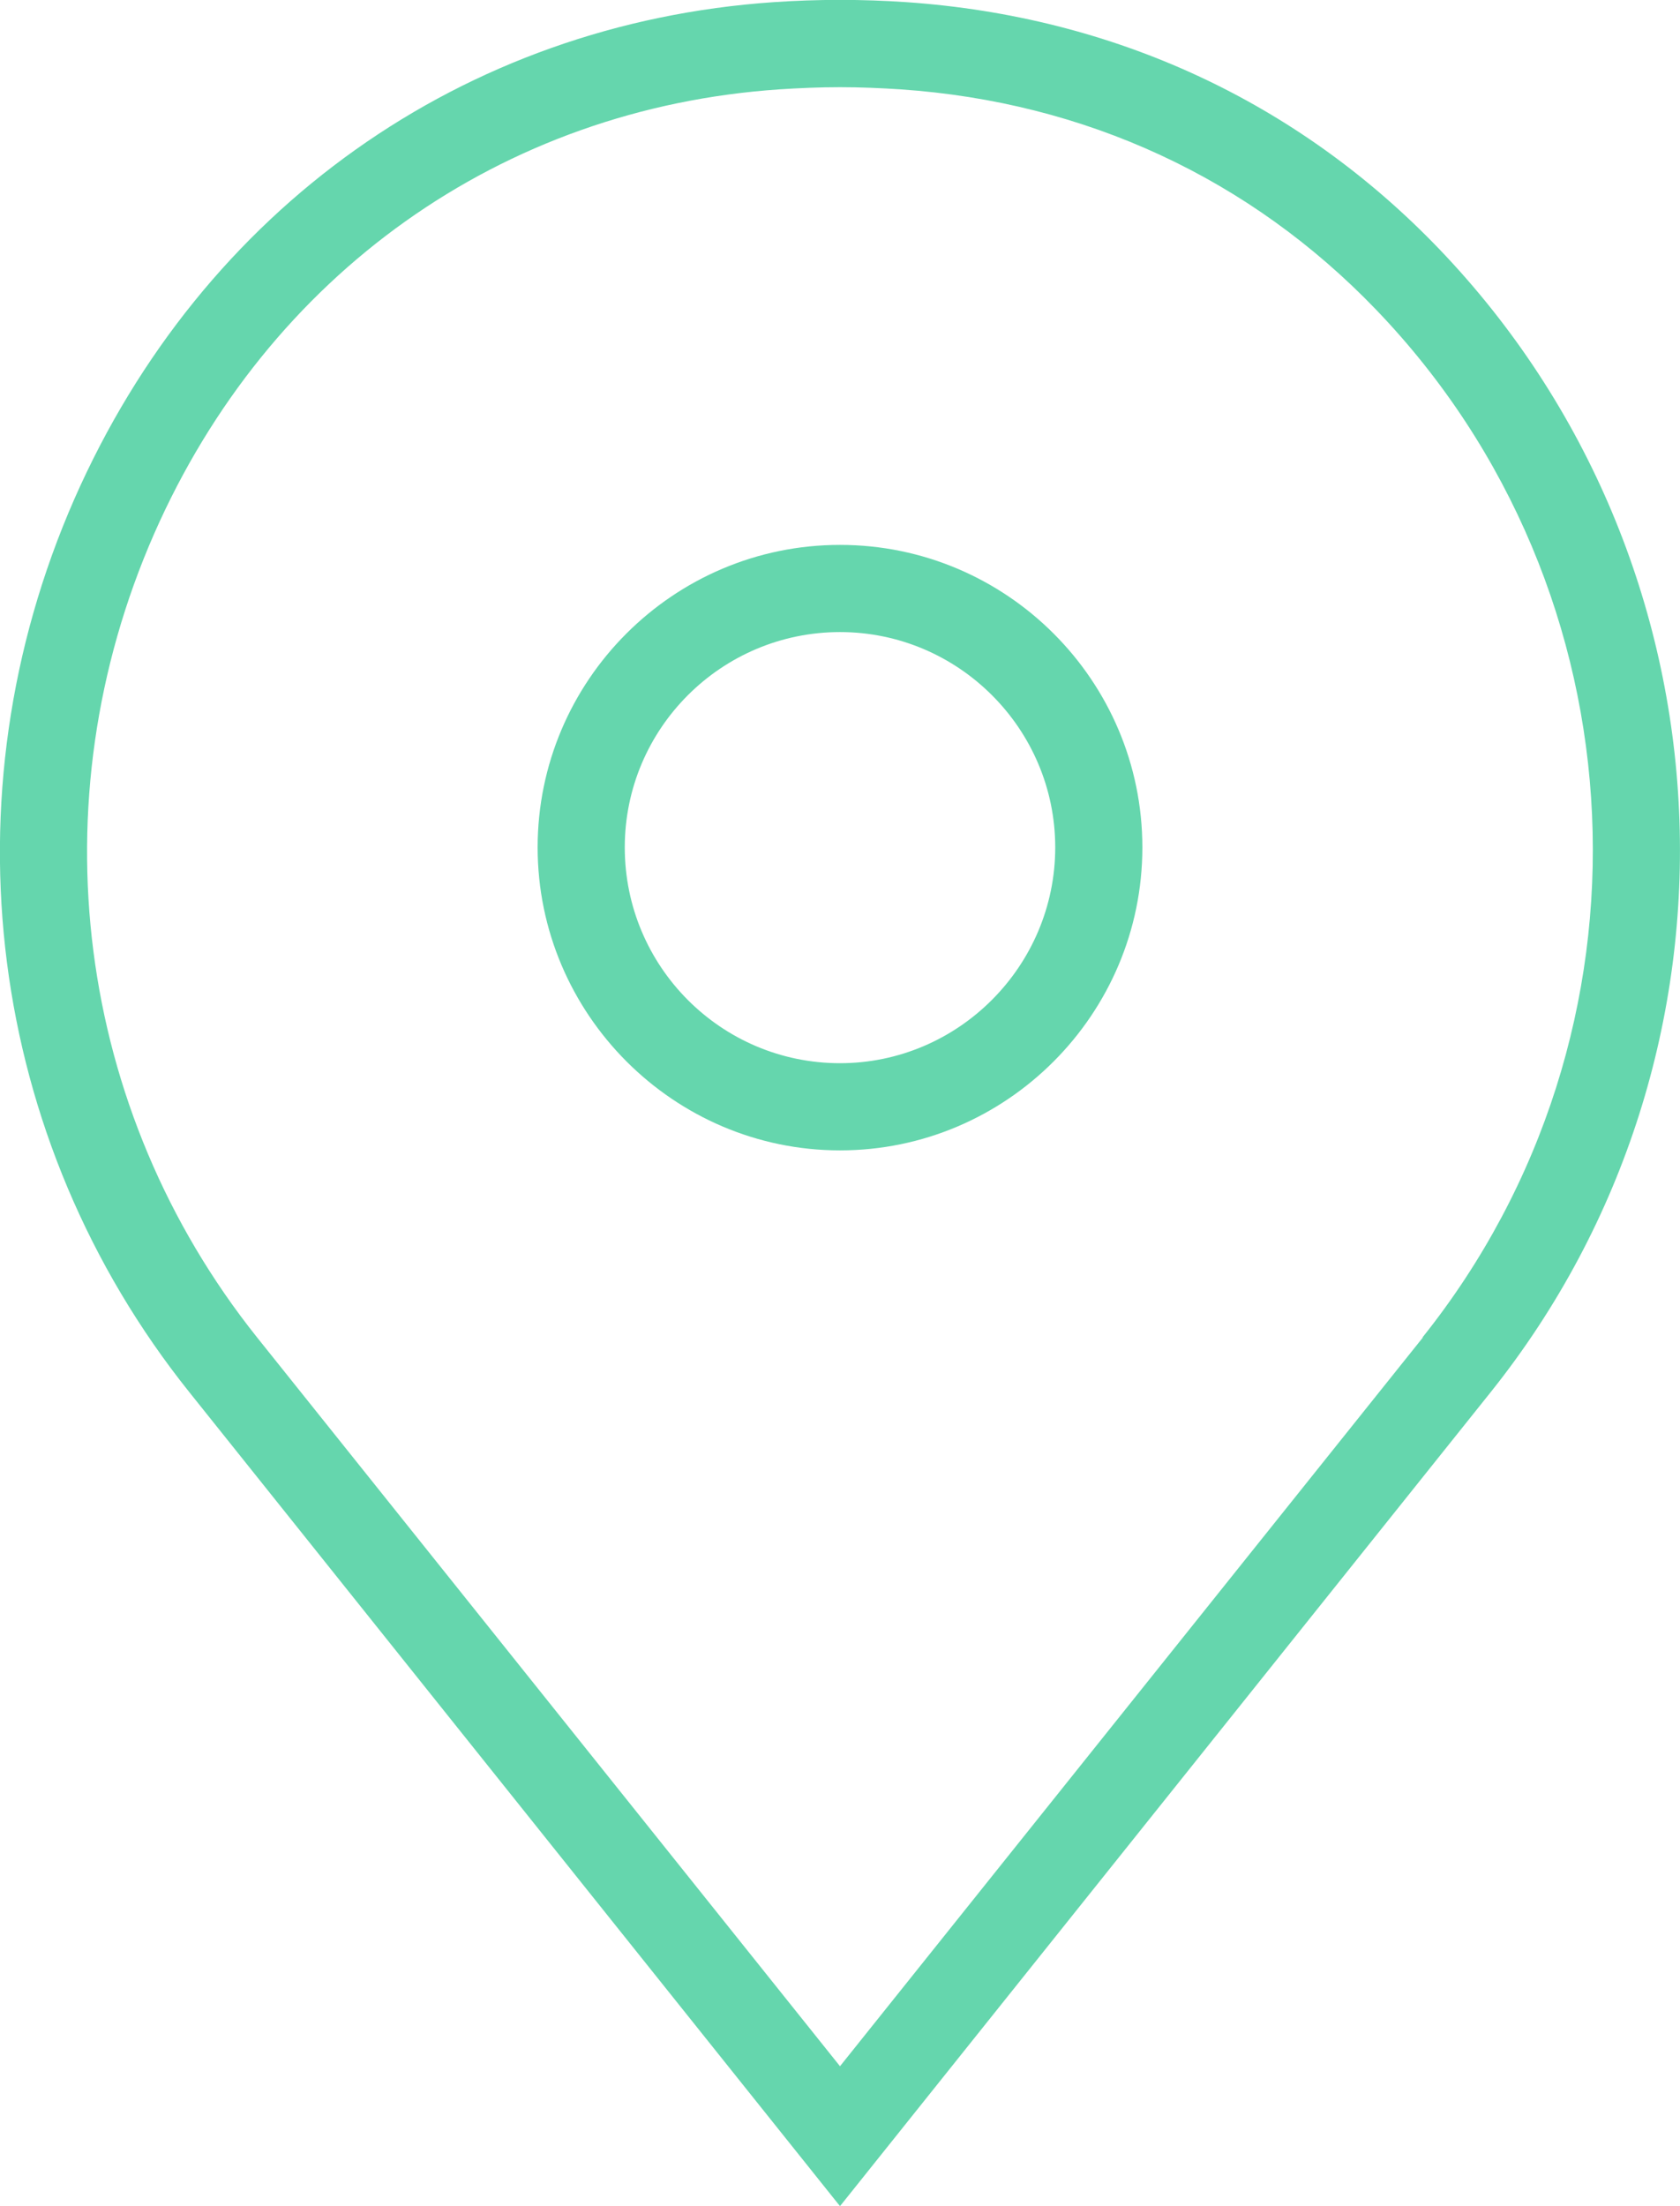
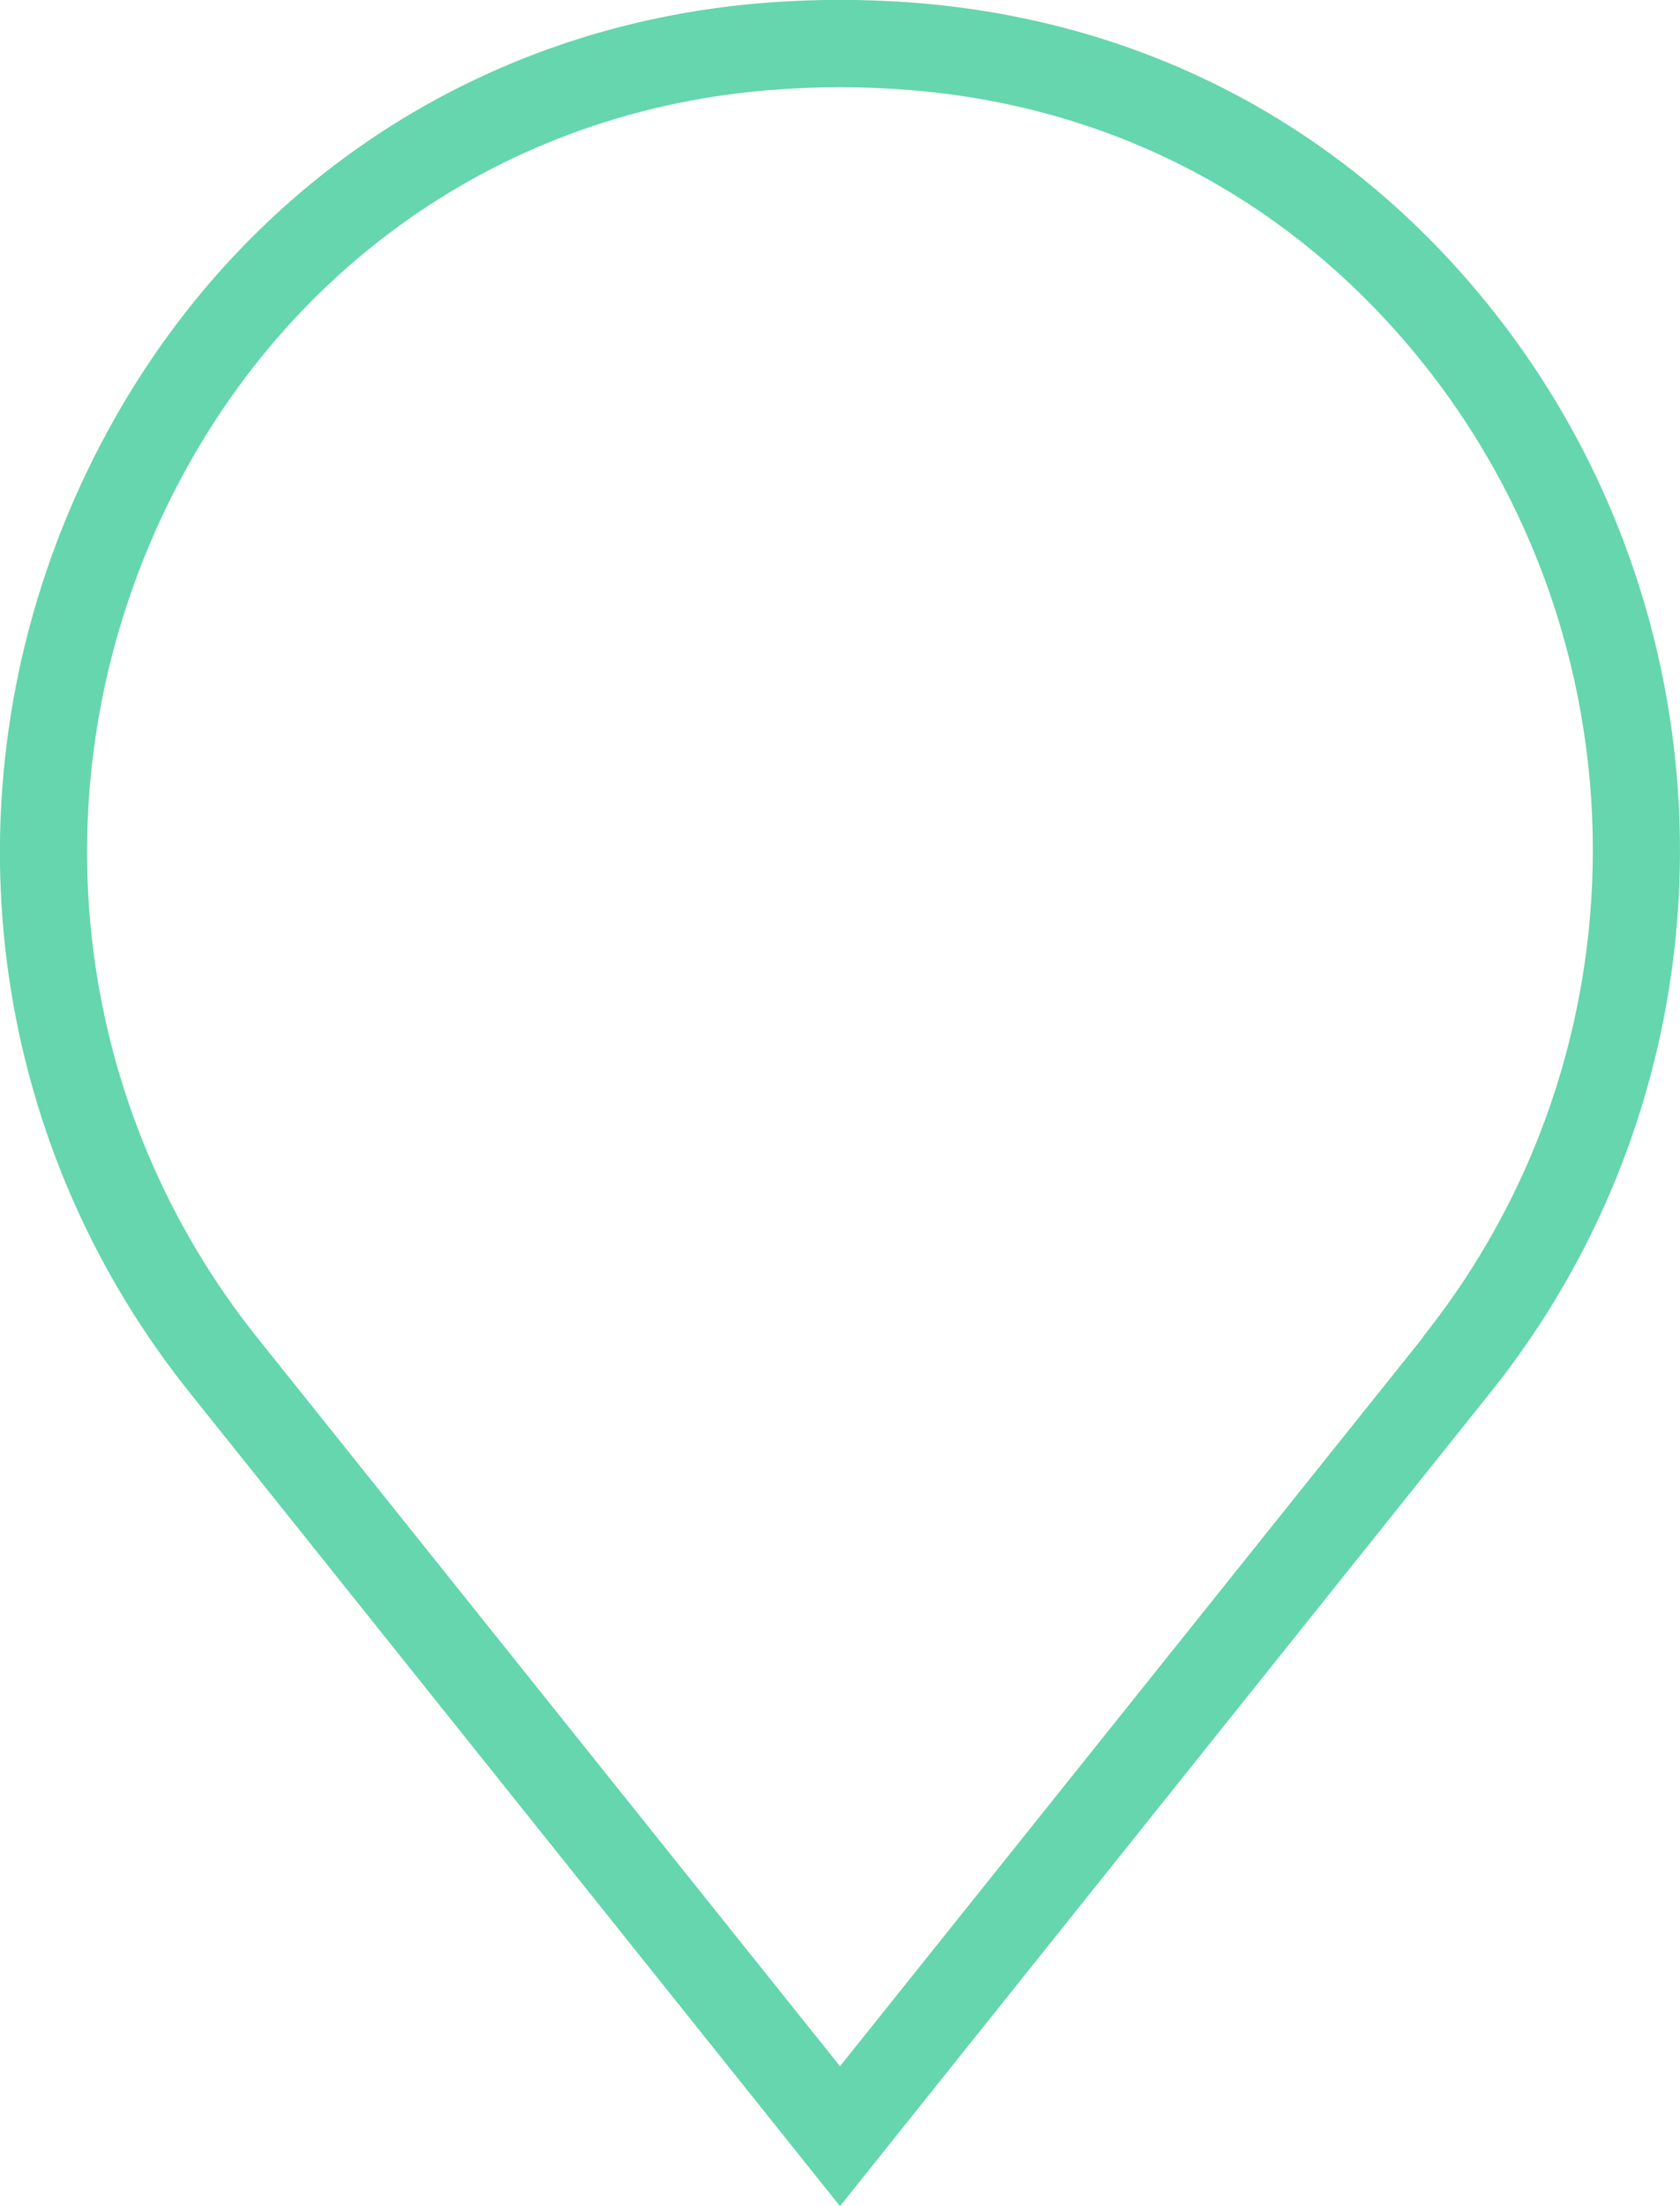
<svg xmlns="http://www.w3.org/2000/svg" id="Layer_2" data-name="Layer 2" viewBox="0 0 38.56 50.6">
  <defs>
    <style>      .cls-1 {        fill: #65d6ad;      }    </style>
  </defs>
  <g id="Livello_1" data-name="Livello 1">
    <g>
      <path class="cls-1" d="m33.04,5.72C29.79,2.33,25.56.38,20.81.05c-1.01-.07-2.05-.07-3.06,0C10.63.54,4.64,4.79,1.71,11.44c-3.01,6.85-2,14.7,2.63,20.49l14.94,18.68,14.94-18.68c6.21-7.77,5.7-19.03-1.18-26.21Zm-.38,24.96l-13.38,16.72L5.9,30.68C1.74,25.47.83,18.41,3.54,12.24,6.16,6.29,11.52,2.48,17.89,2.05c.46-.03.92-.05,1.39-.05s.93.02,1.39.05c4.24.29,8.02,2.04,10.92,5.06,6.2,6.45,6.65,16.58,1.06,23.57Z" />
-       <path class="cls-1" d="m19.28,12.5c-3.83,0-6.94,3.12-6.94,6.94s3.12,6.95,6.94,6.95,6.94-3.12,6.94-6.95-3.12-6.94-6.94-6.94Zm0,11.89c-2.73,0-4.94-2.22-4.94-4.95s2.22-4.94,4.94-4.94,4.94,2.22,4.94,4.94-2.22,4.95-4.94,4.95Z" />
    </g>
  </g>
</svg>